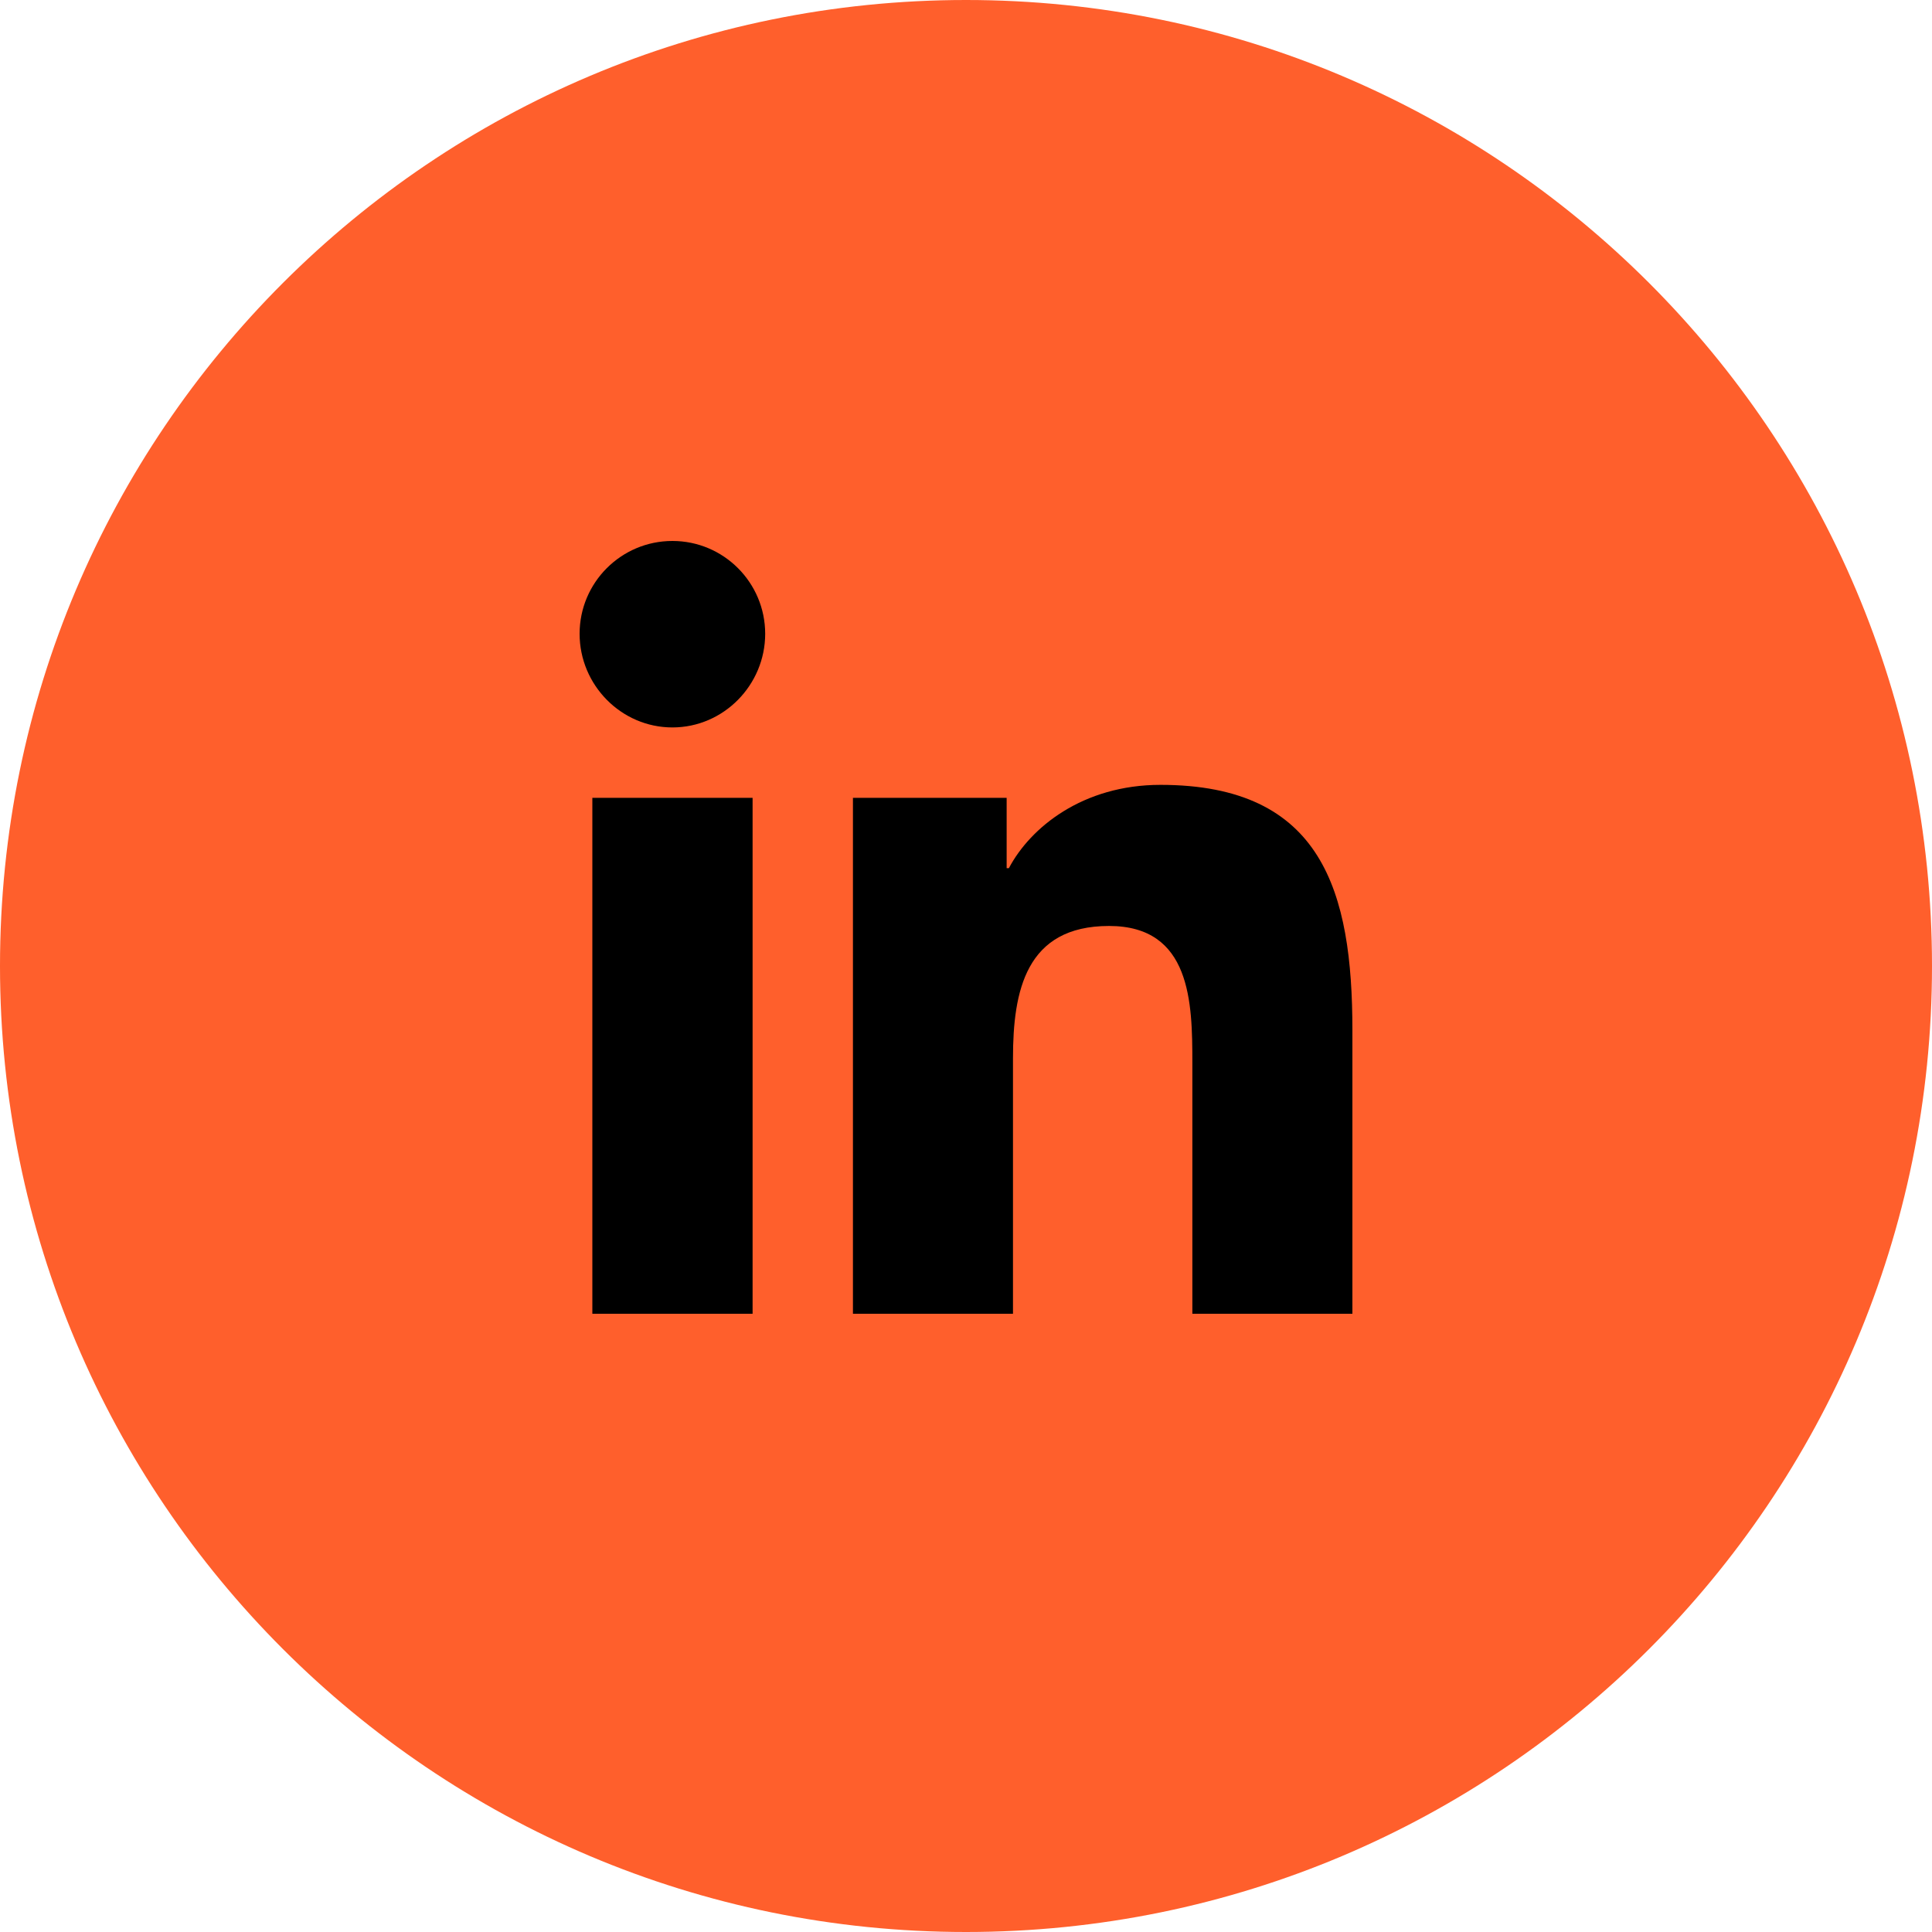
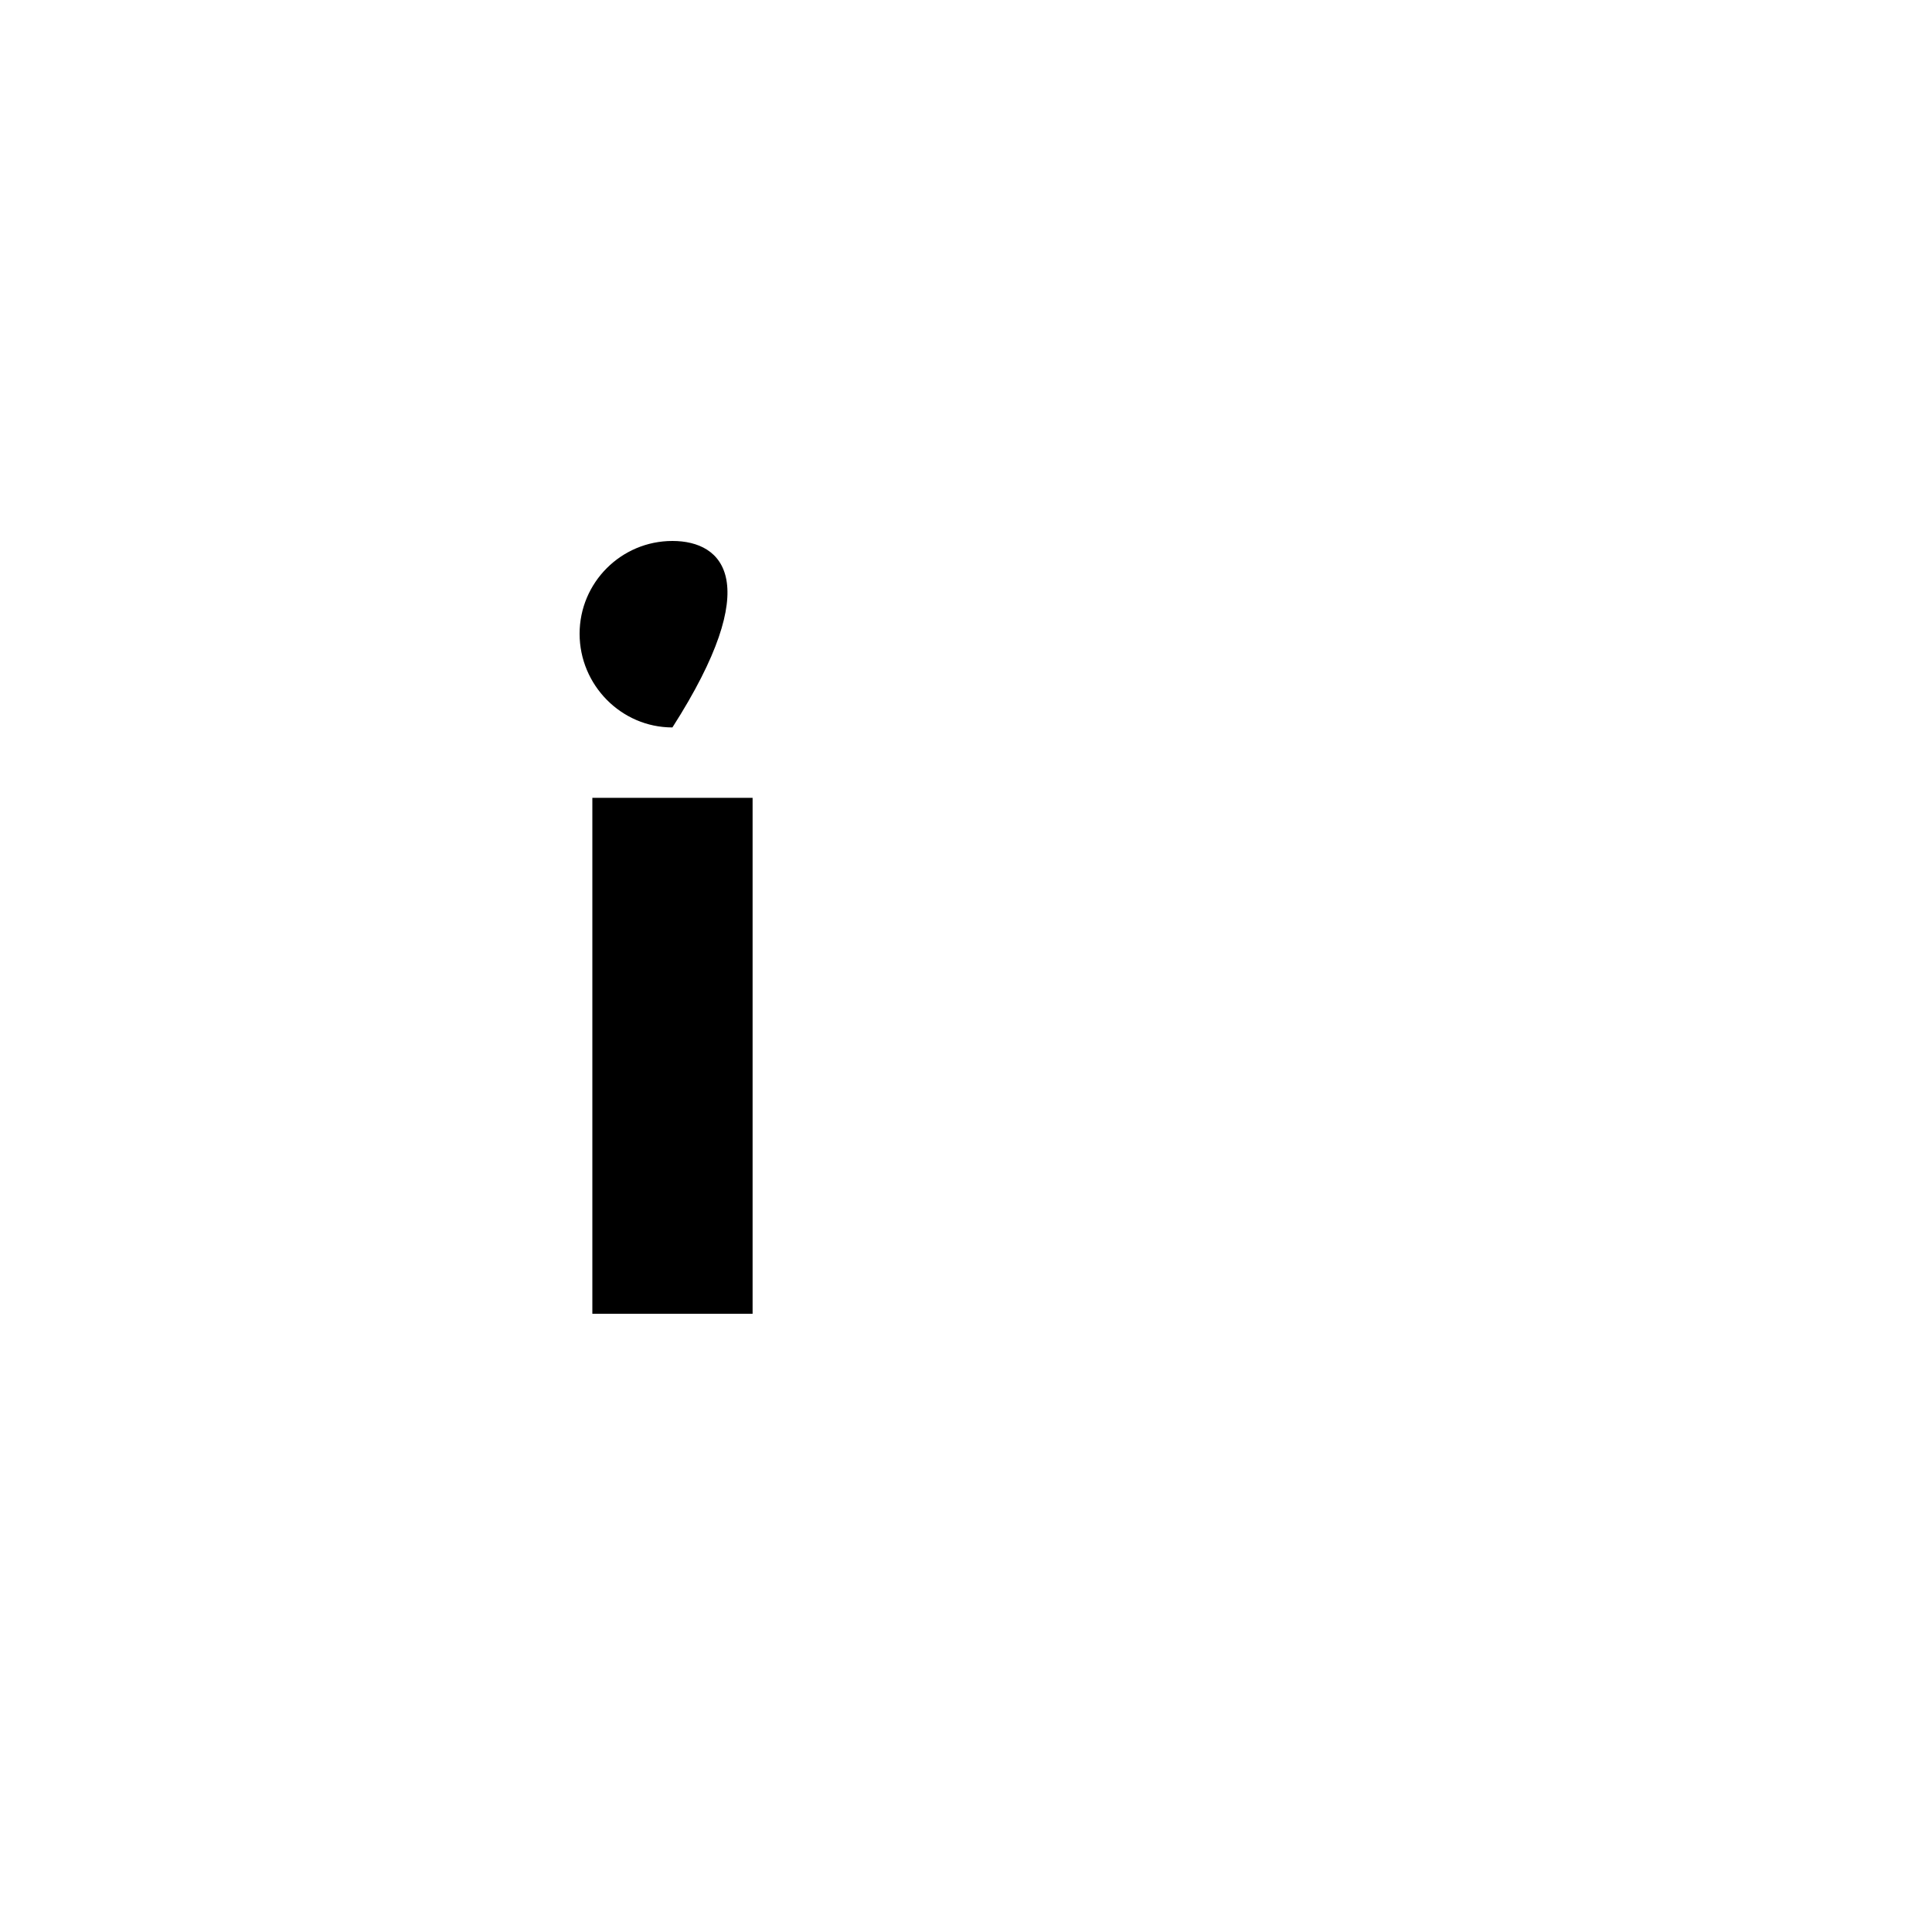
<svg xmlns="http://www.w3.org/2000/svg" width="50" height="50" viewBox="0 0 50 50" fill="none">
-   <path d="M50 25C50 11.193 38.807 0 25 0C11.193 0 0 11.193 0 25C0 38.807 11.193 50 25 50C38.807 50 50 38.807 50 25Z" fill="#FF5F2C" />
  <g clip-path="url(#clip0_64_33)">
-     <path d="M34.995 34.001L35 34V26.665C35 23.077 34.228 20.312 30.033 20.312C28.016 20.312 26.663 21.419 26.11 22.468H26.052V20.648H22.074V34H26.216V27.388C26.216 25.648 26.546 23.964 28.702 23.964C30.826 23.964 30.858 25.951 30.858 27.5V34.001H34.995Z" fill="black" />
    <path d="M15.33 20.648H19.477V34.001H15.33V20.648Z" fill="black" />
-     <path d="M17.402 14C16.076 14 15 15.076 15 16.402C15 17.727 16.076 18.826 17.402 18.826C18.727 18.826 19.803 17.727 19.803 16.402C19.802 15.076 18.727 14 17.402 14Z" fill="black" />
+     <path d="M17.402 14C16.076 14 15 15.076 15 16.402C15 17.727 16.076 18.826 17.402 18.826C19.802 15.076 18.727 14 17.402 14Z" fill="black" />
  </g>
  <defs>
    <clipPath id="clip0_64_33">
      <rect width="20" height="20" fill="white" transform="translate(15 14)" />
    </clipPath>
  </defs>
</svg>